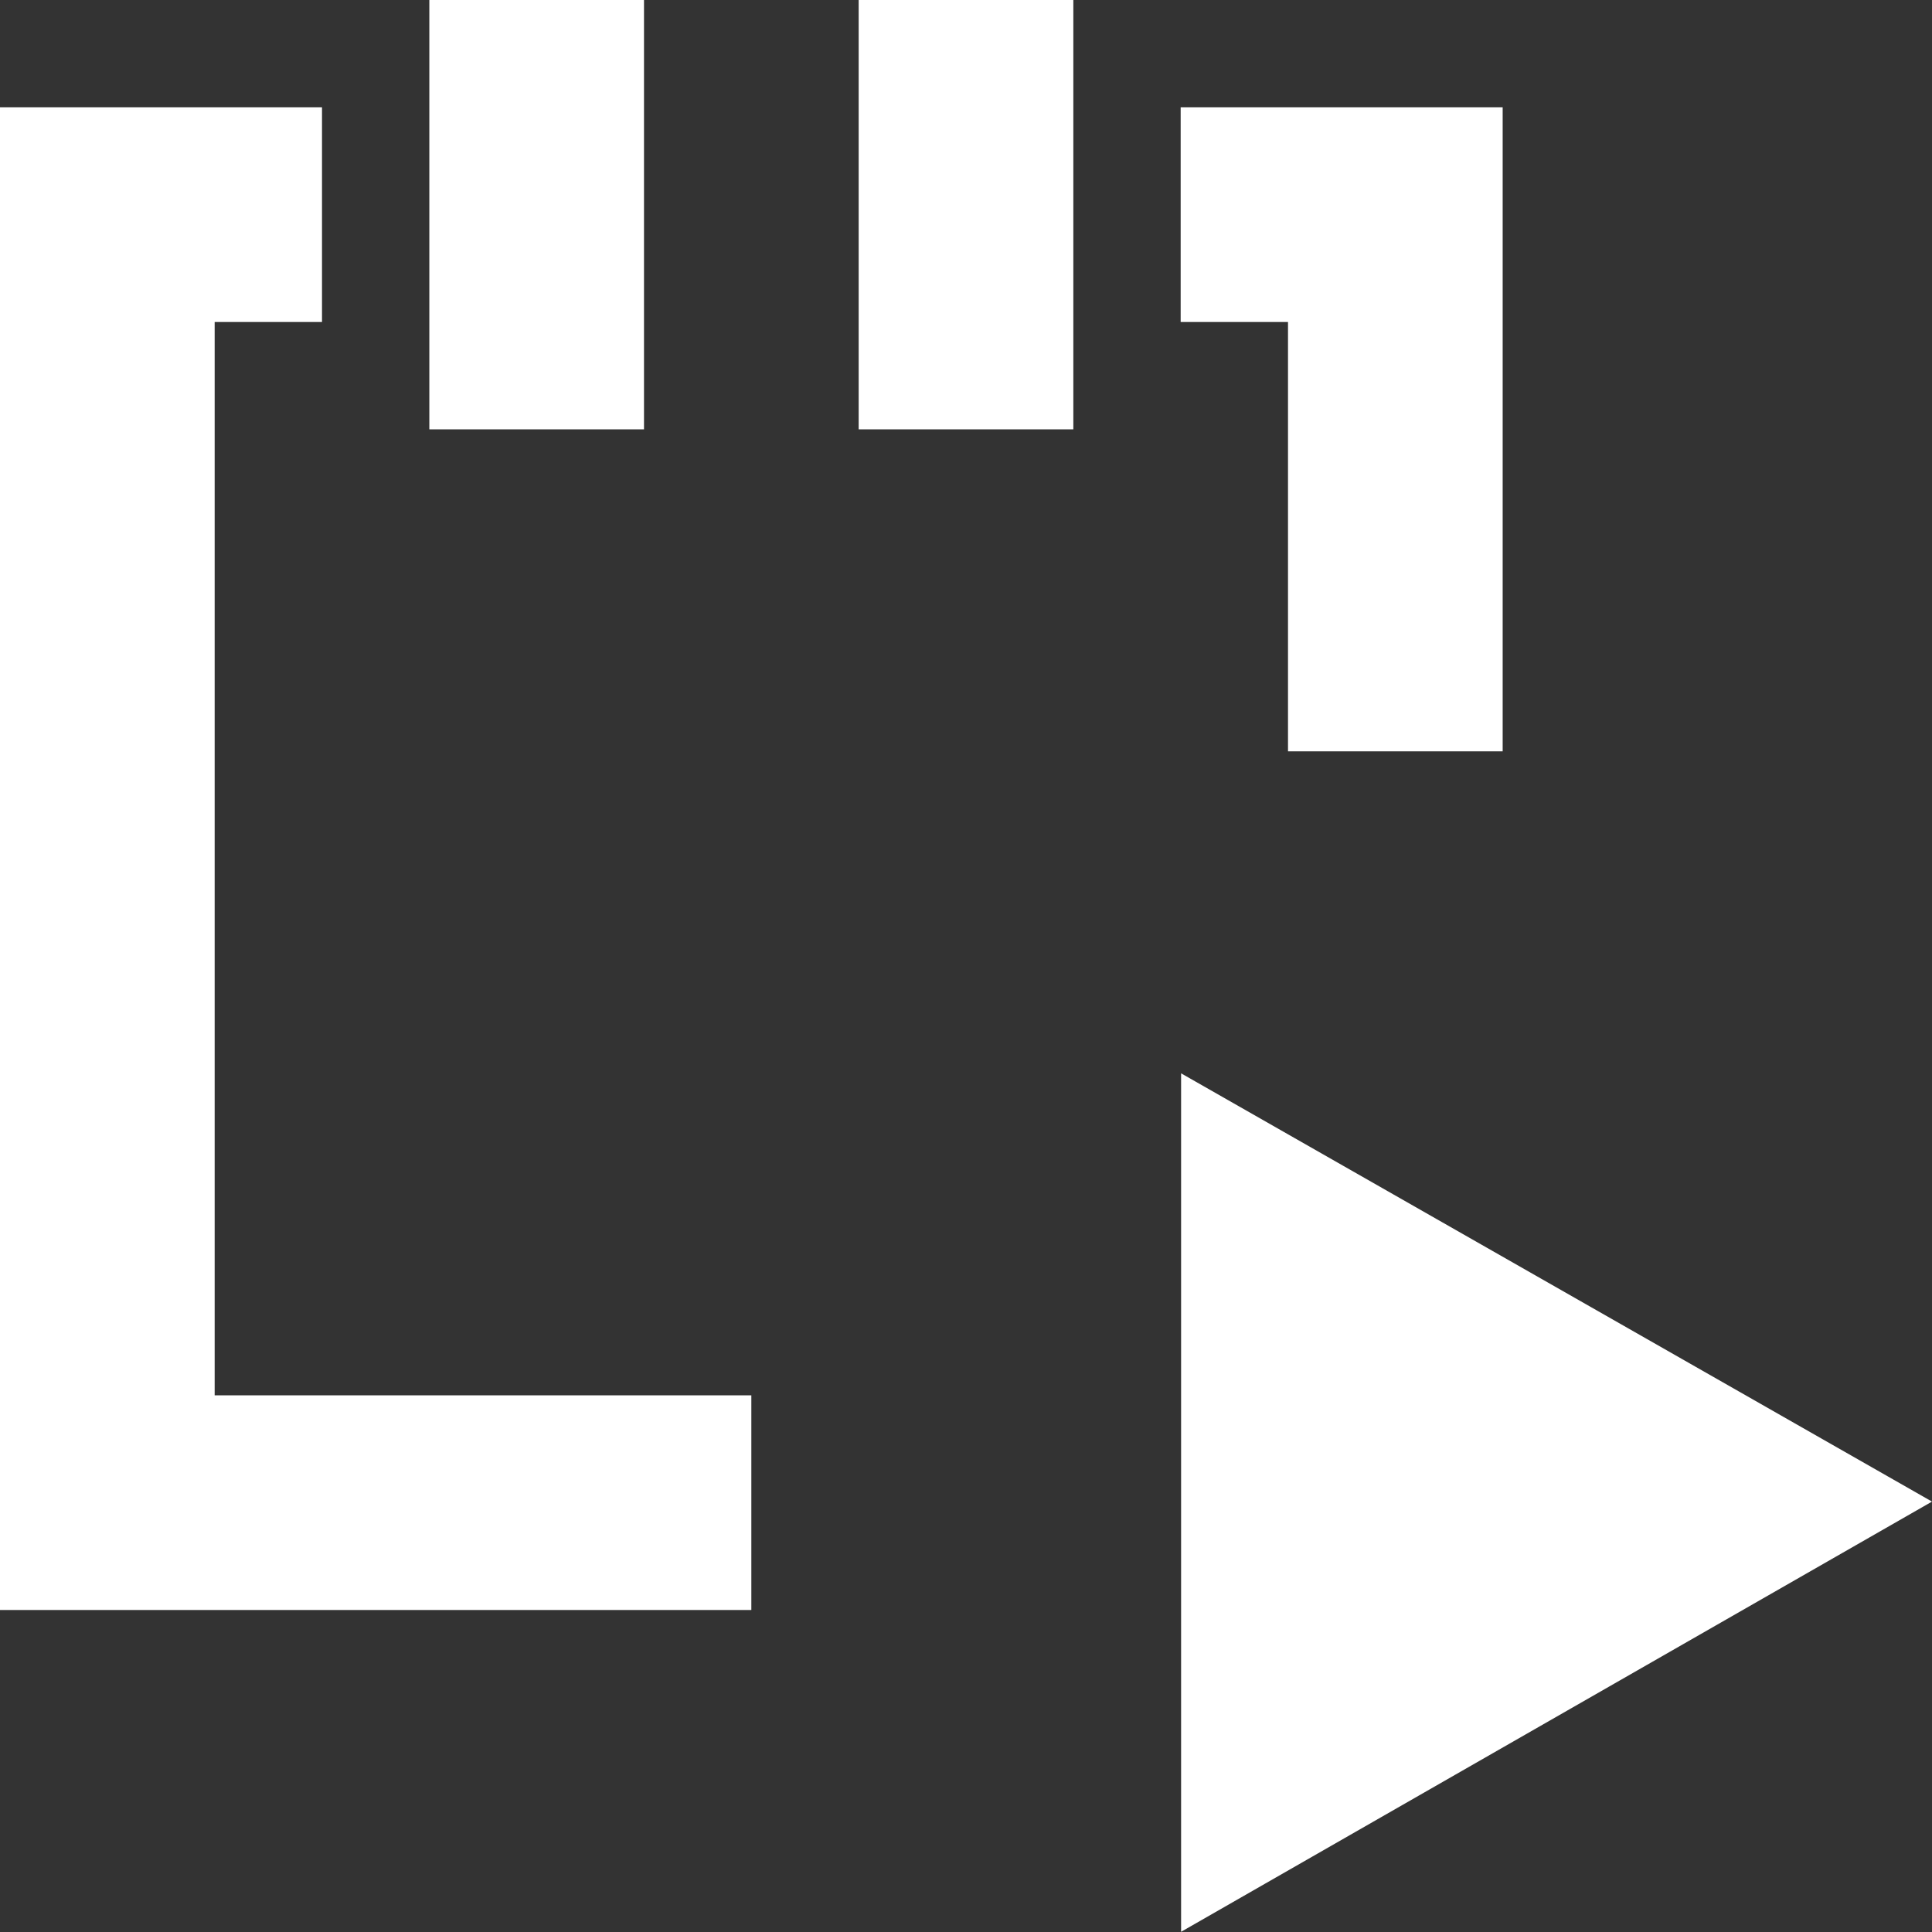
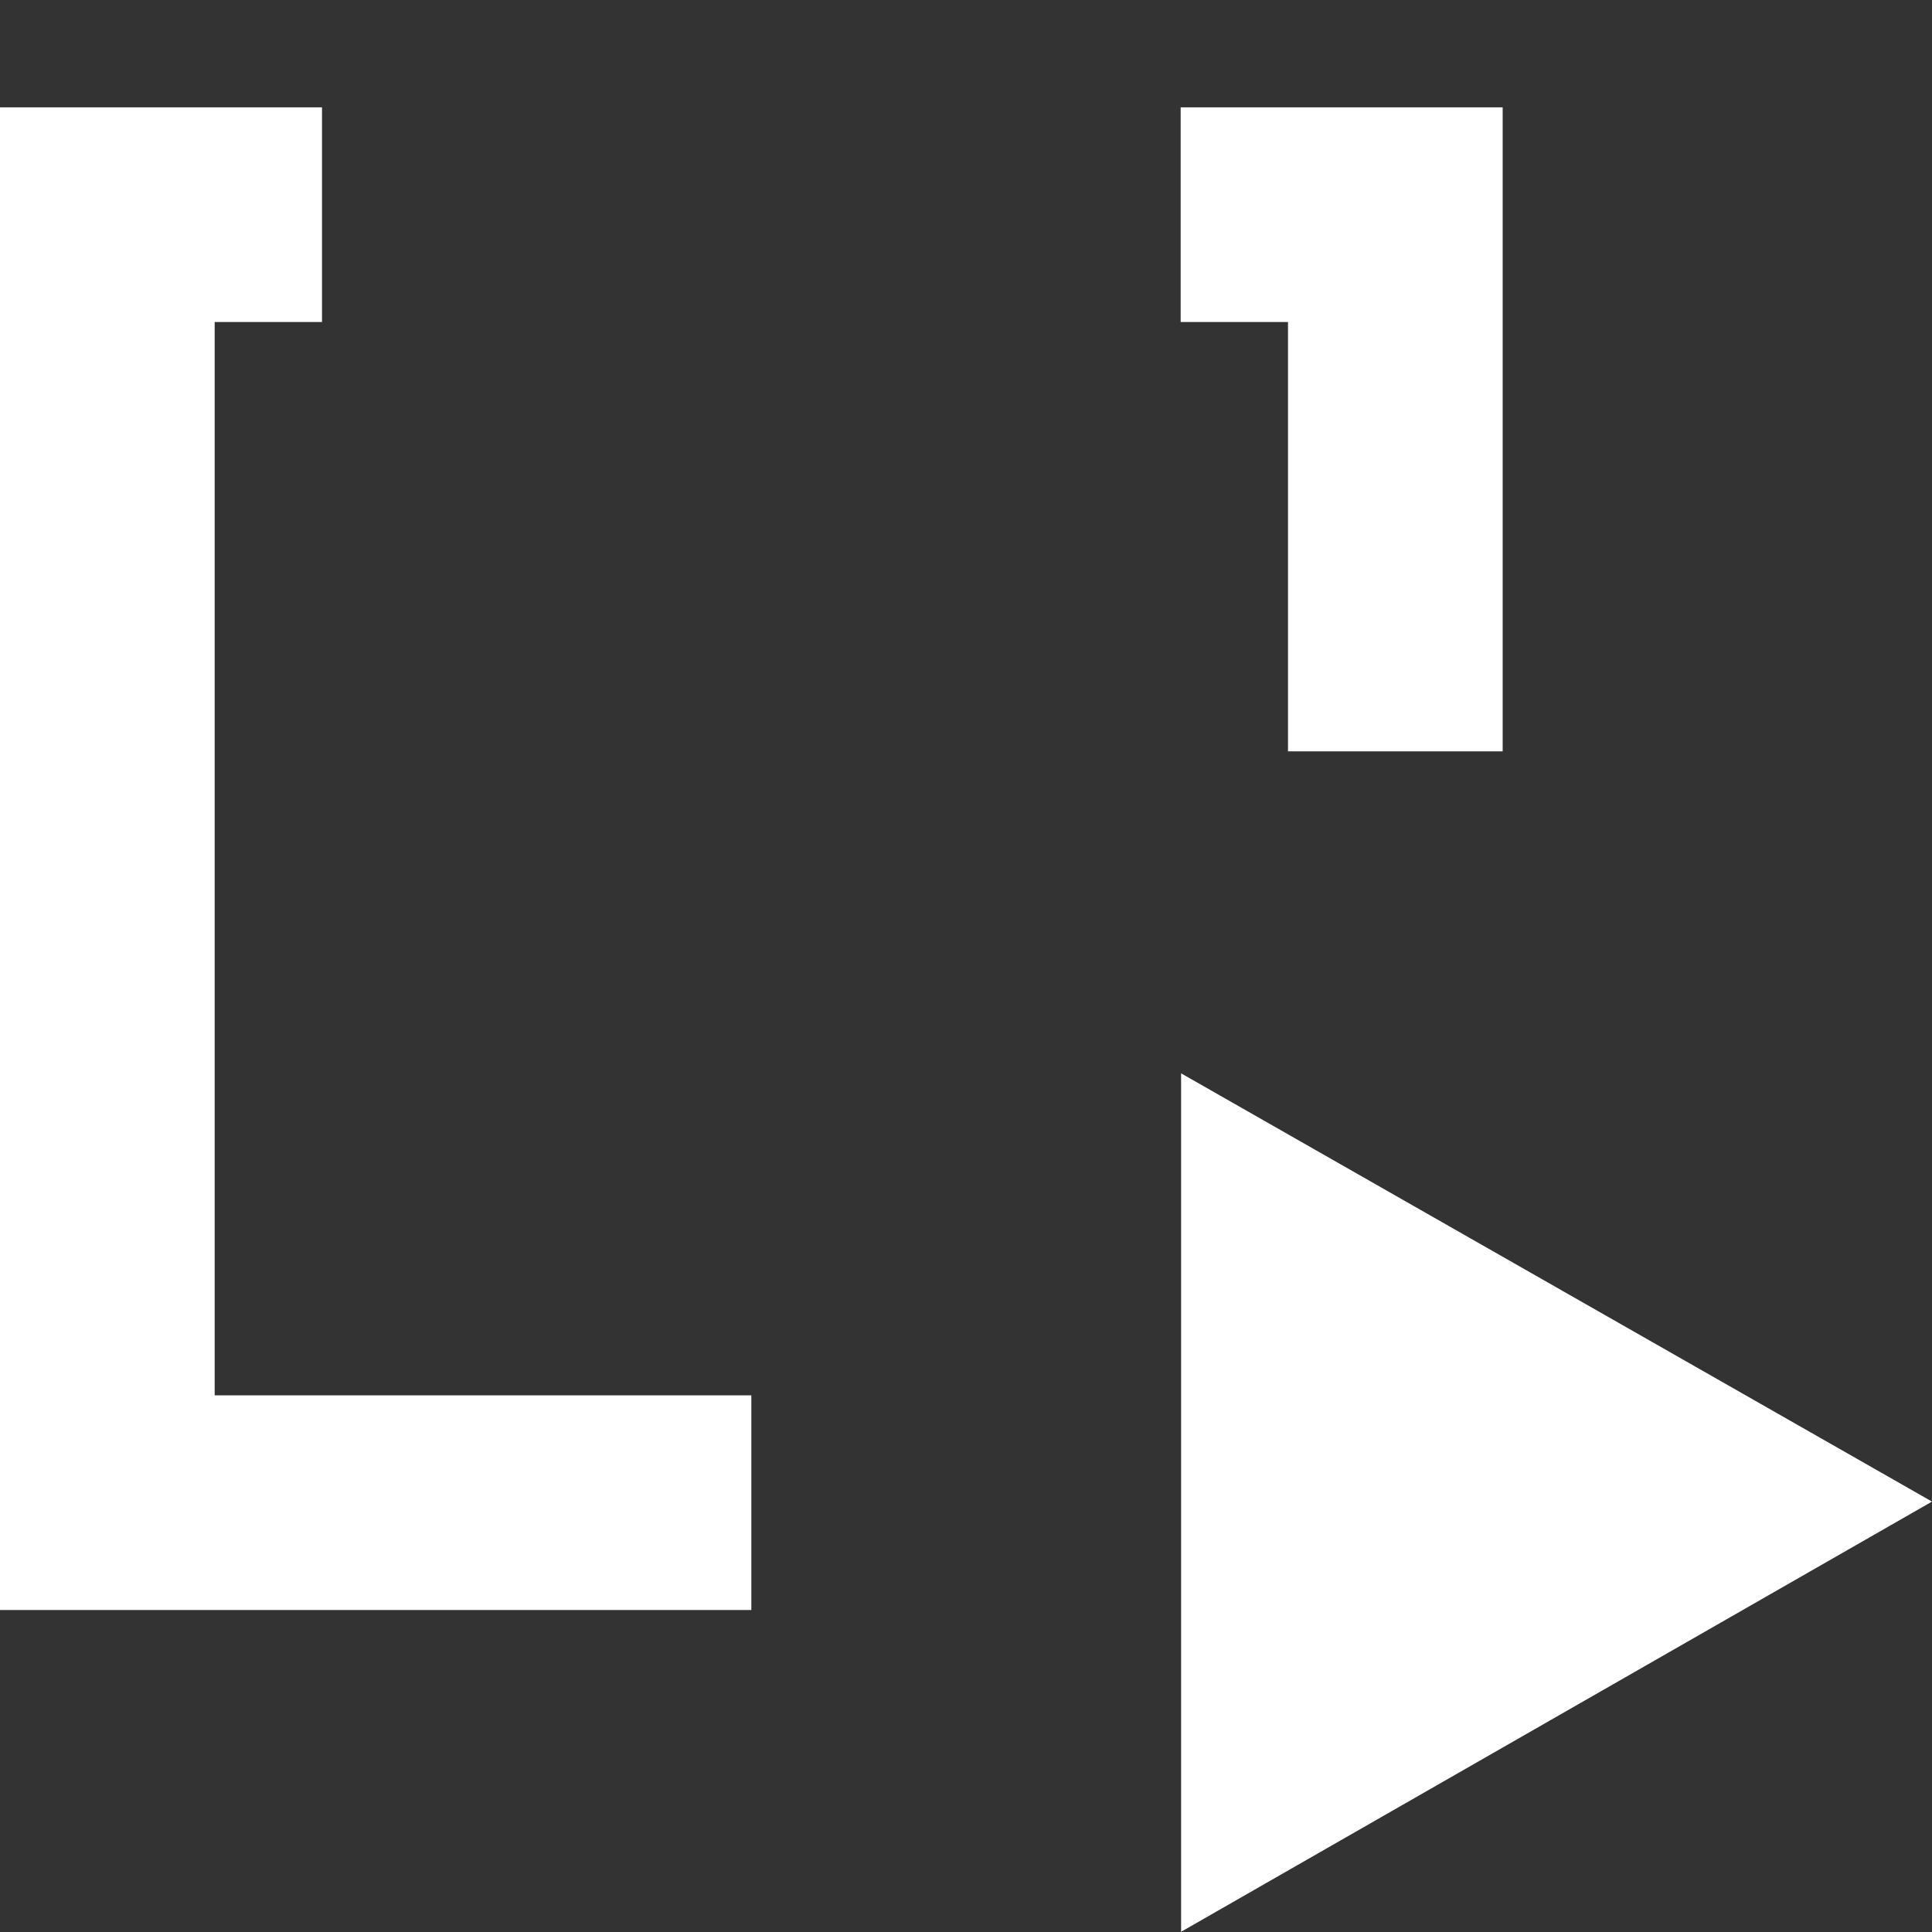
<svg xmlns="http://www.w3.org/2000/svg" width="18" height="18" viewBox="0 0 18 18" fill="none">
  <rect x="0" y="0" width="18" height="18" fill="#333333" stroke="none" />
  <g clip-path="url(#clip0_8551_4093)">
    <path fill-rule="evenodd" clip-rule="evenodd" d="M0 1H3V3H2V13H7V15H0V1ZM11 1H14V7H12V3H11V1Z" fill="white" />
-     <path fill-rule="evenodd" clip-rule="evenodd" d="M4 4V0H6V4H4Z" fill="white" />
-     <path fill-rule="evenodd" clip-rule="evenodd" d="M8 4V0H10V4H8Z" fill="white" />
+     <path fill-rule="evenodd" clip-rule="evenodd" d="M4 4V0H6H4Z" fill="white" />
    <path d="M18 13.99L11.004 10V17.998L18 13.99Z" fill="white" />
  </g>
  <defs>
    <clipPath id="clip0_8551_4093">
      <rect width="18" height="18" fill="white" />
    </clipPath>
  </defs>
</svg>